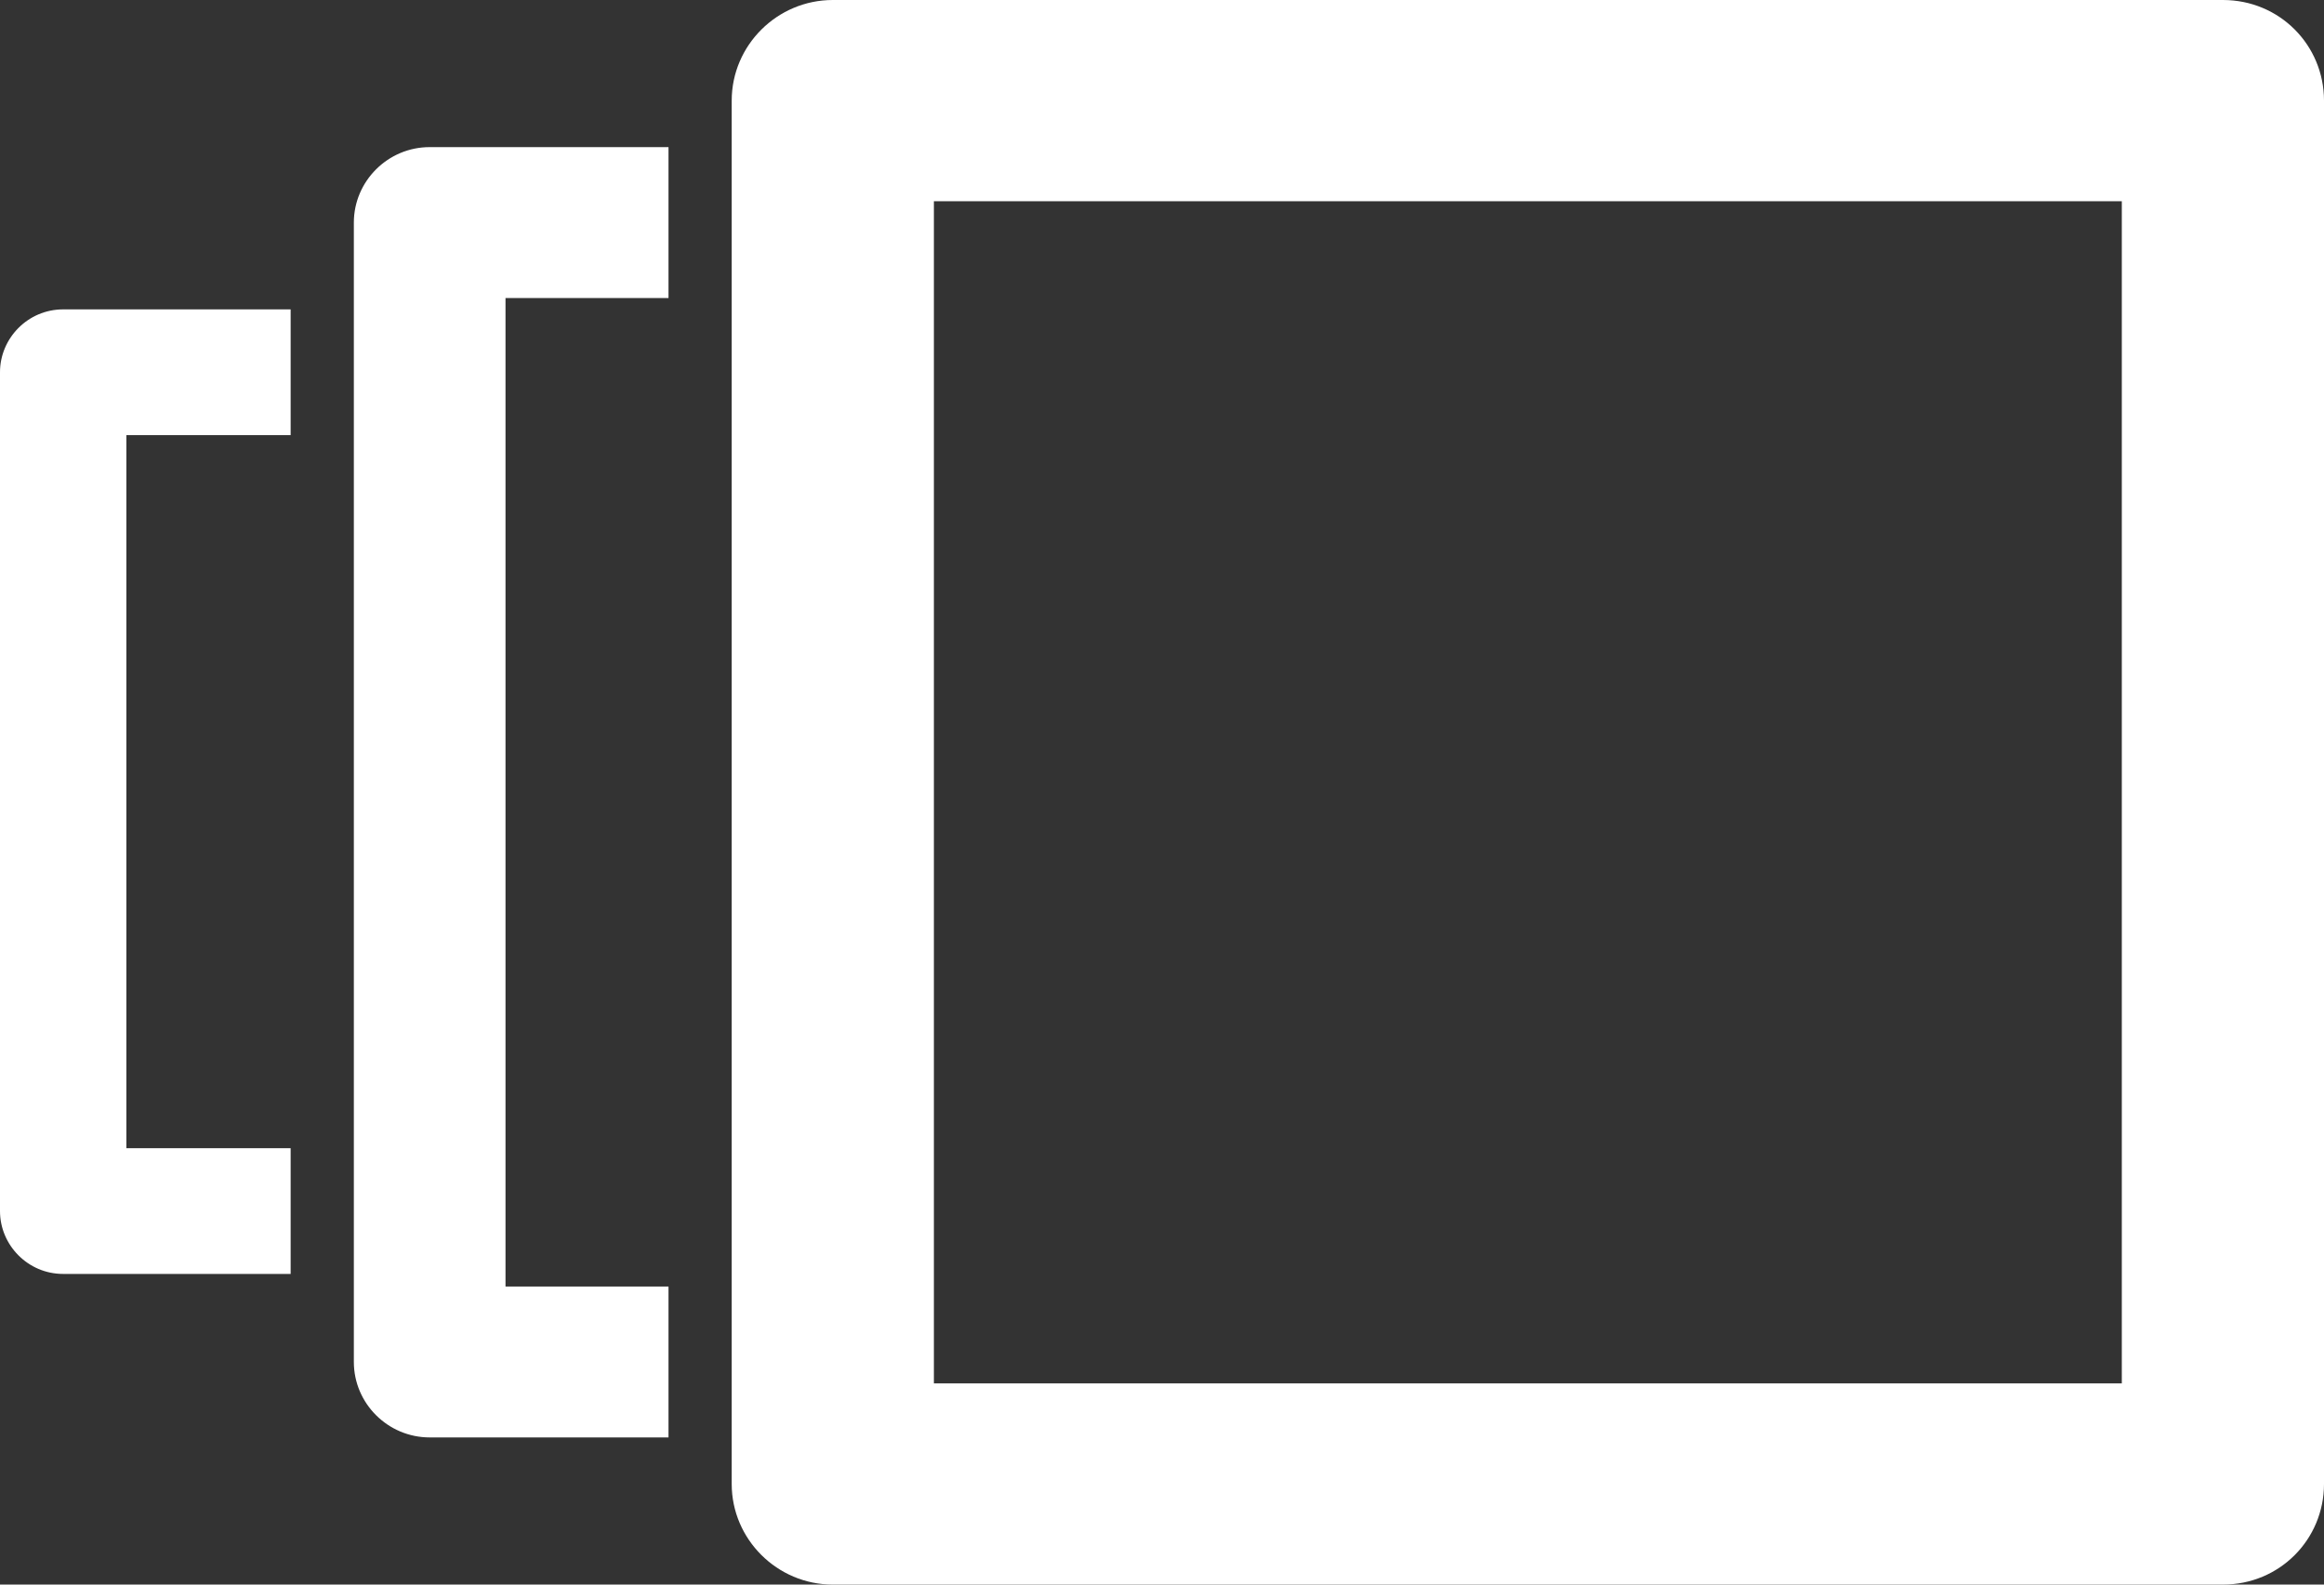
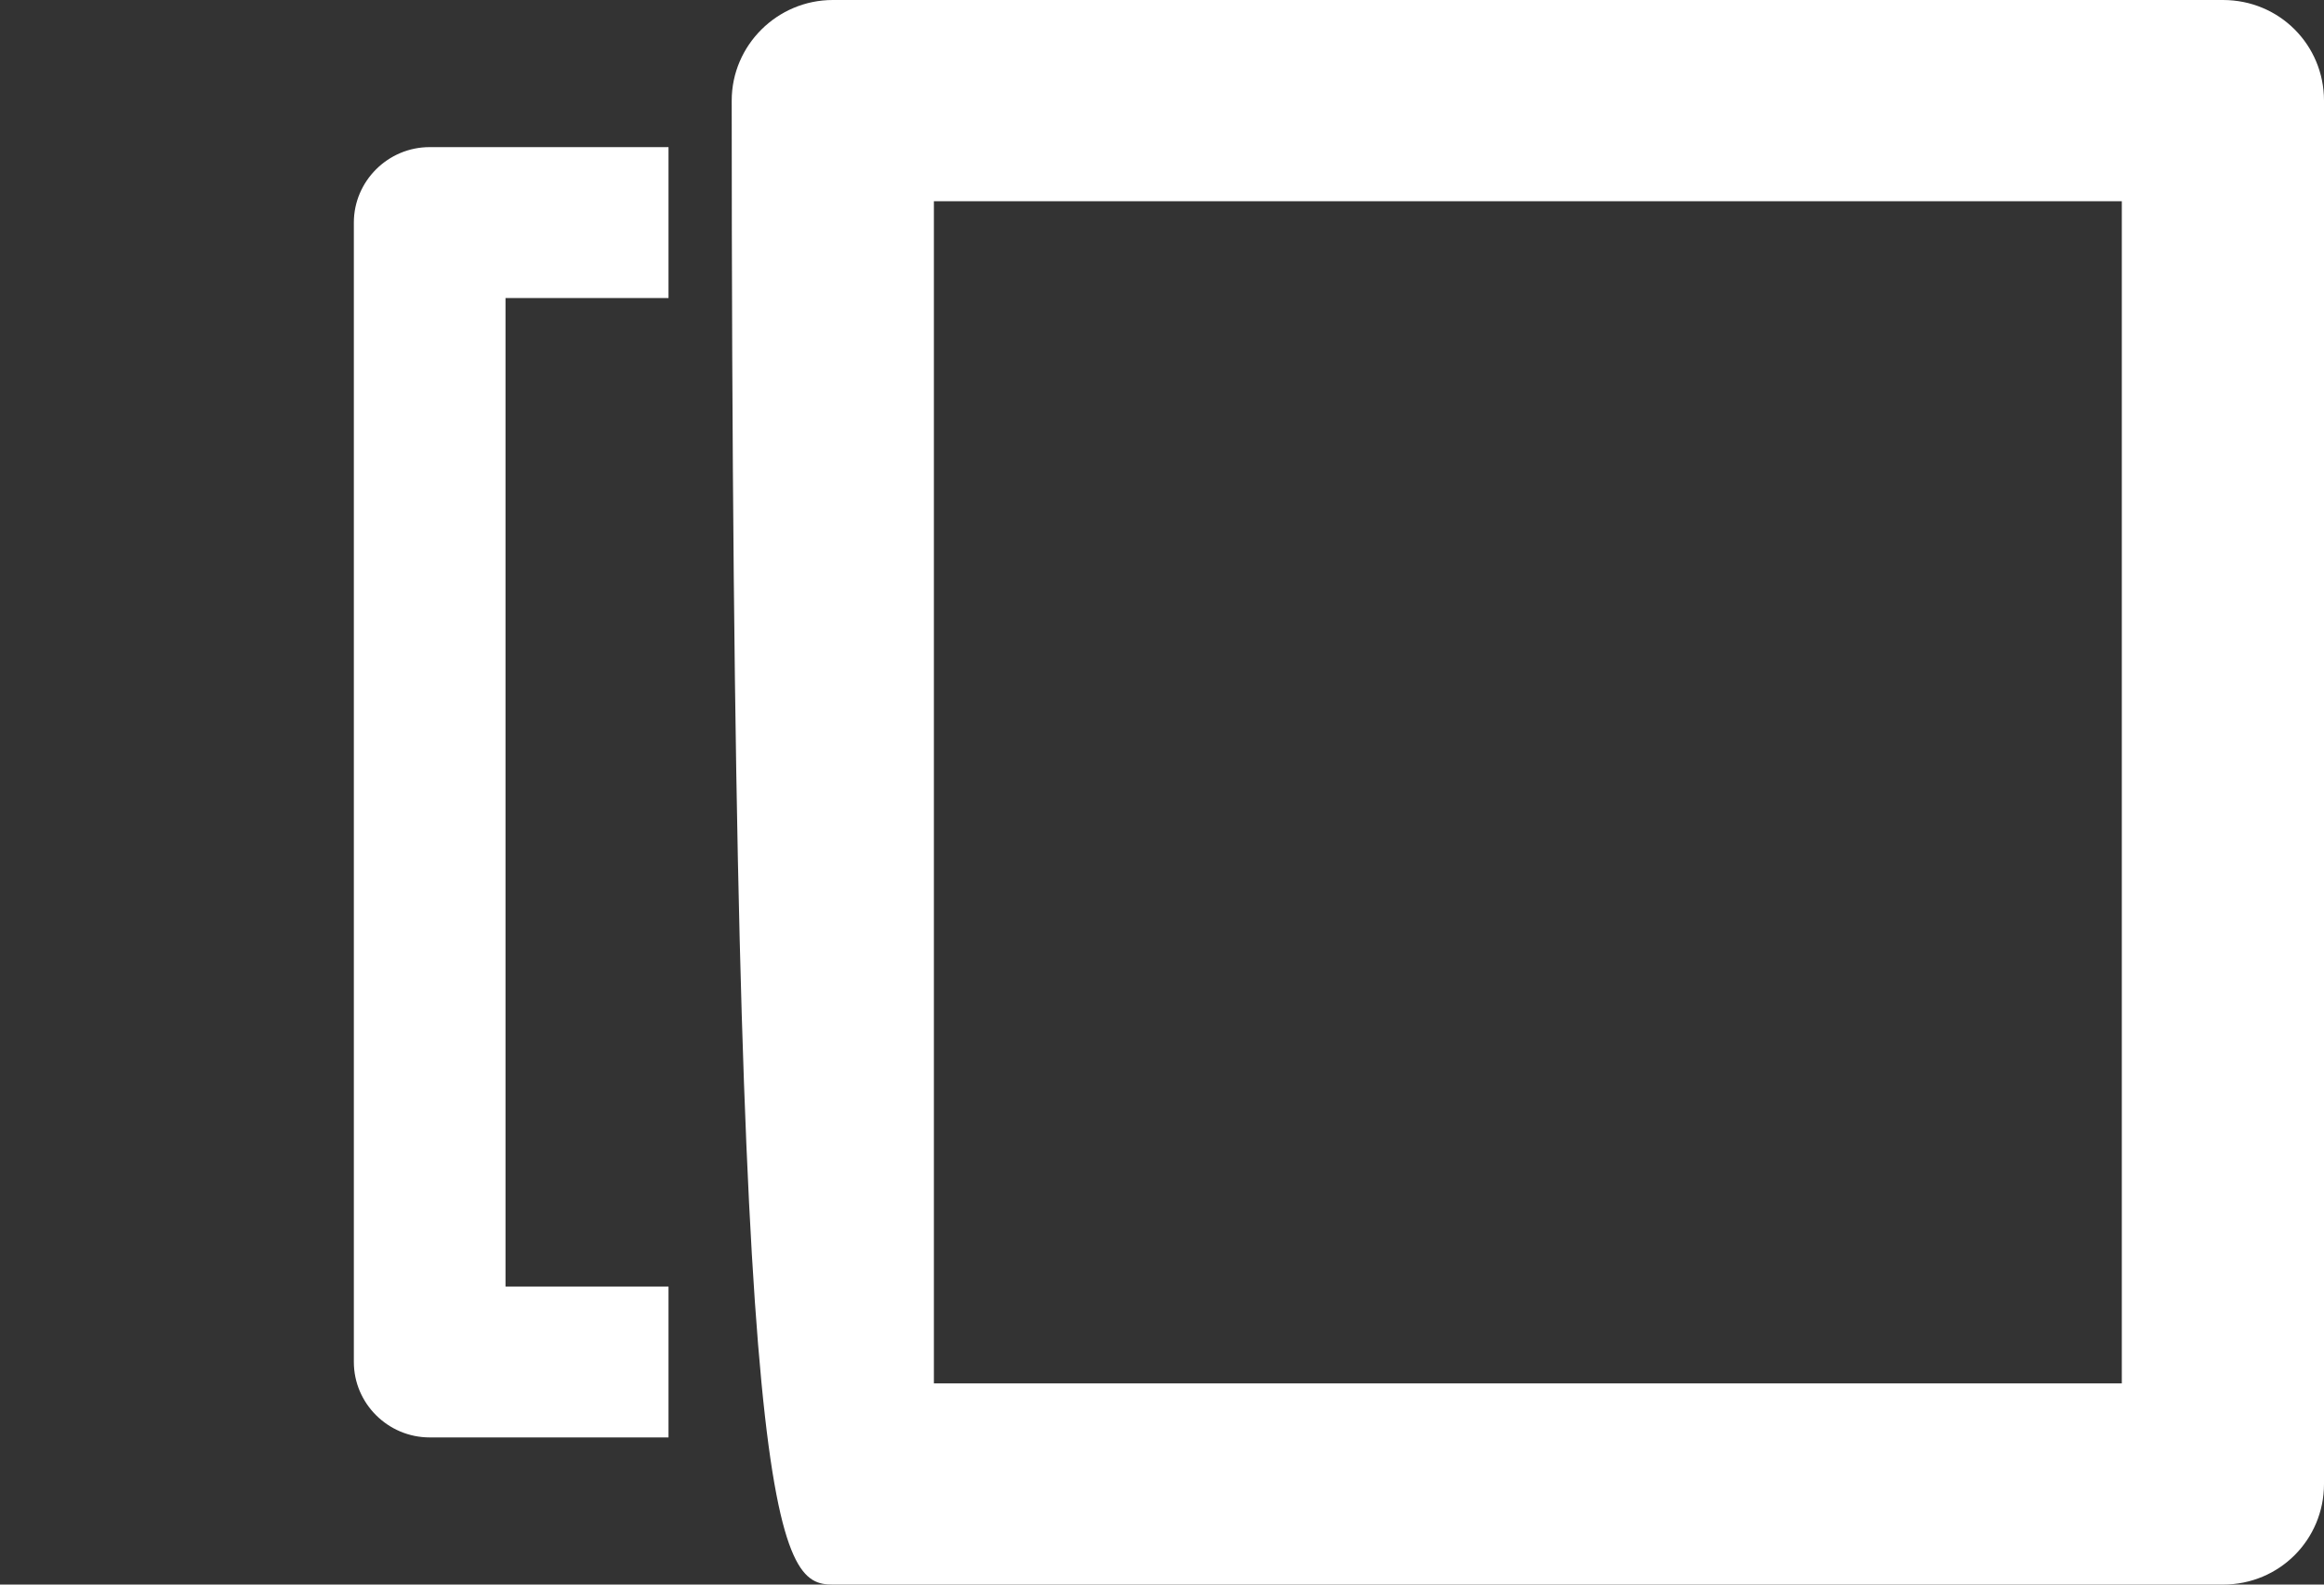
<svg xmlns="http://www.w3.org/2000/svg" width="66" height="45" viewBox="0 0 66 45" fill="none">
  <rect x="0" y="0" width="66" height="45" fill="#333333" stroke="none" />
  <g clip-path="url(#clip0_1_526)">
-     <path d="M63.129 0H23.651C22.072 0 20.78 1.286 20.78 2.857V42.143C20.78 43.714 22.072 45 23.651 45H63.129C64.744 45 66 43.714 66 42.143V2.857C66 1.286 64.744 0 63.129 0ZM60.258 39.286H26.522V5.714H60.258V39.286Z" fill="white" />
+     <path d="M63.129 0H23.651C22.072 0 20.78 1.286 20.78 2.857C20.78 43.714 22.072 45 23.651 45H63.129C64.744 45 66 43.714 66 42.143V2.857C66 1.286 64.744 0 63.129 0ZM60.258 39.286H26.522V5.714H60.258V39.286Z" fill="white" />
    <path d="M14.356 8.464V36.536H18.985V40.821H12.202C11.018 40.821 10.049 39.857 10.049 38.678V6.321C10.049 5.143 11.018 4.178 12.202 4.178H18.985V8.464H14.356Z" fill="white" />
-     <path d="M3.589 12.357V32.607H8.254V36.178H1.794C0.79 36.178 0 35.357 0 34.393V10.571C0 9.607 0.79 8.786 1.794 8.786H8.254V12.357H3.589Z" fill="white" />
  </g>
  <defs>
    <clipPath id="clip0_1_526">
      <rect width="66" height="45" fill="white" />
    </clipPath>
  </defs>
</svg>